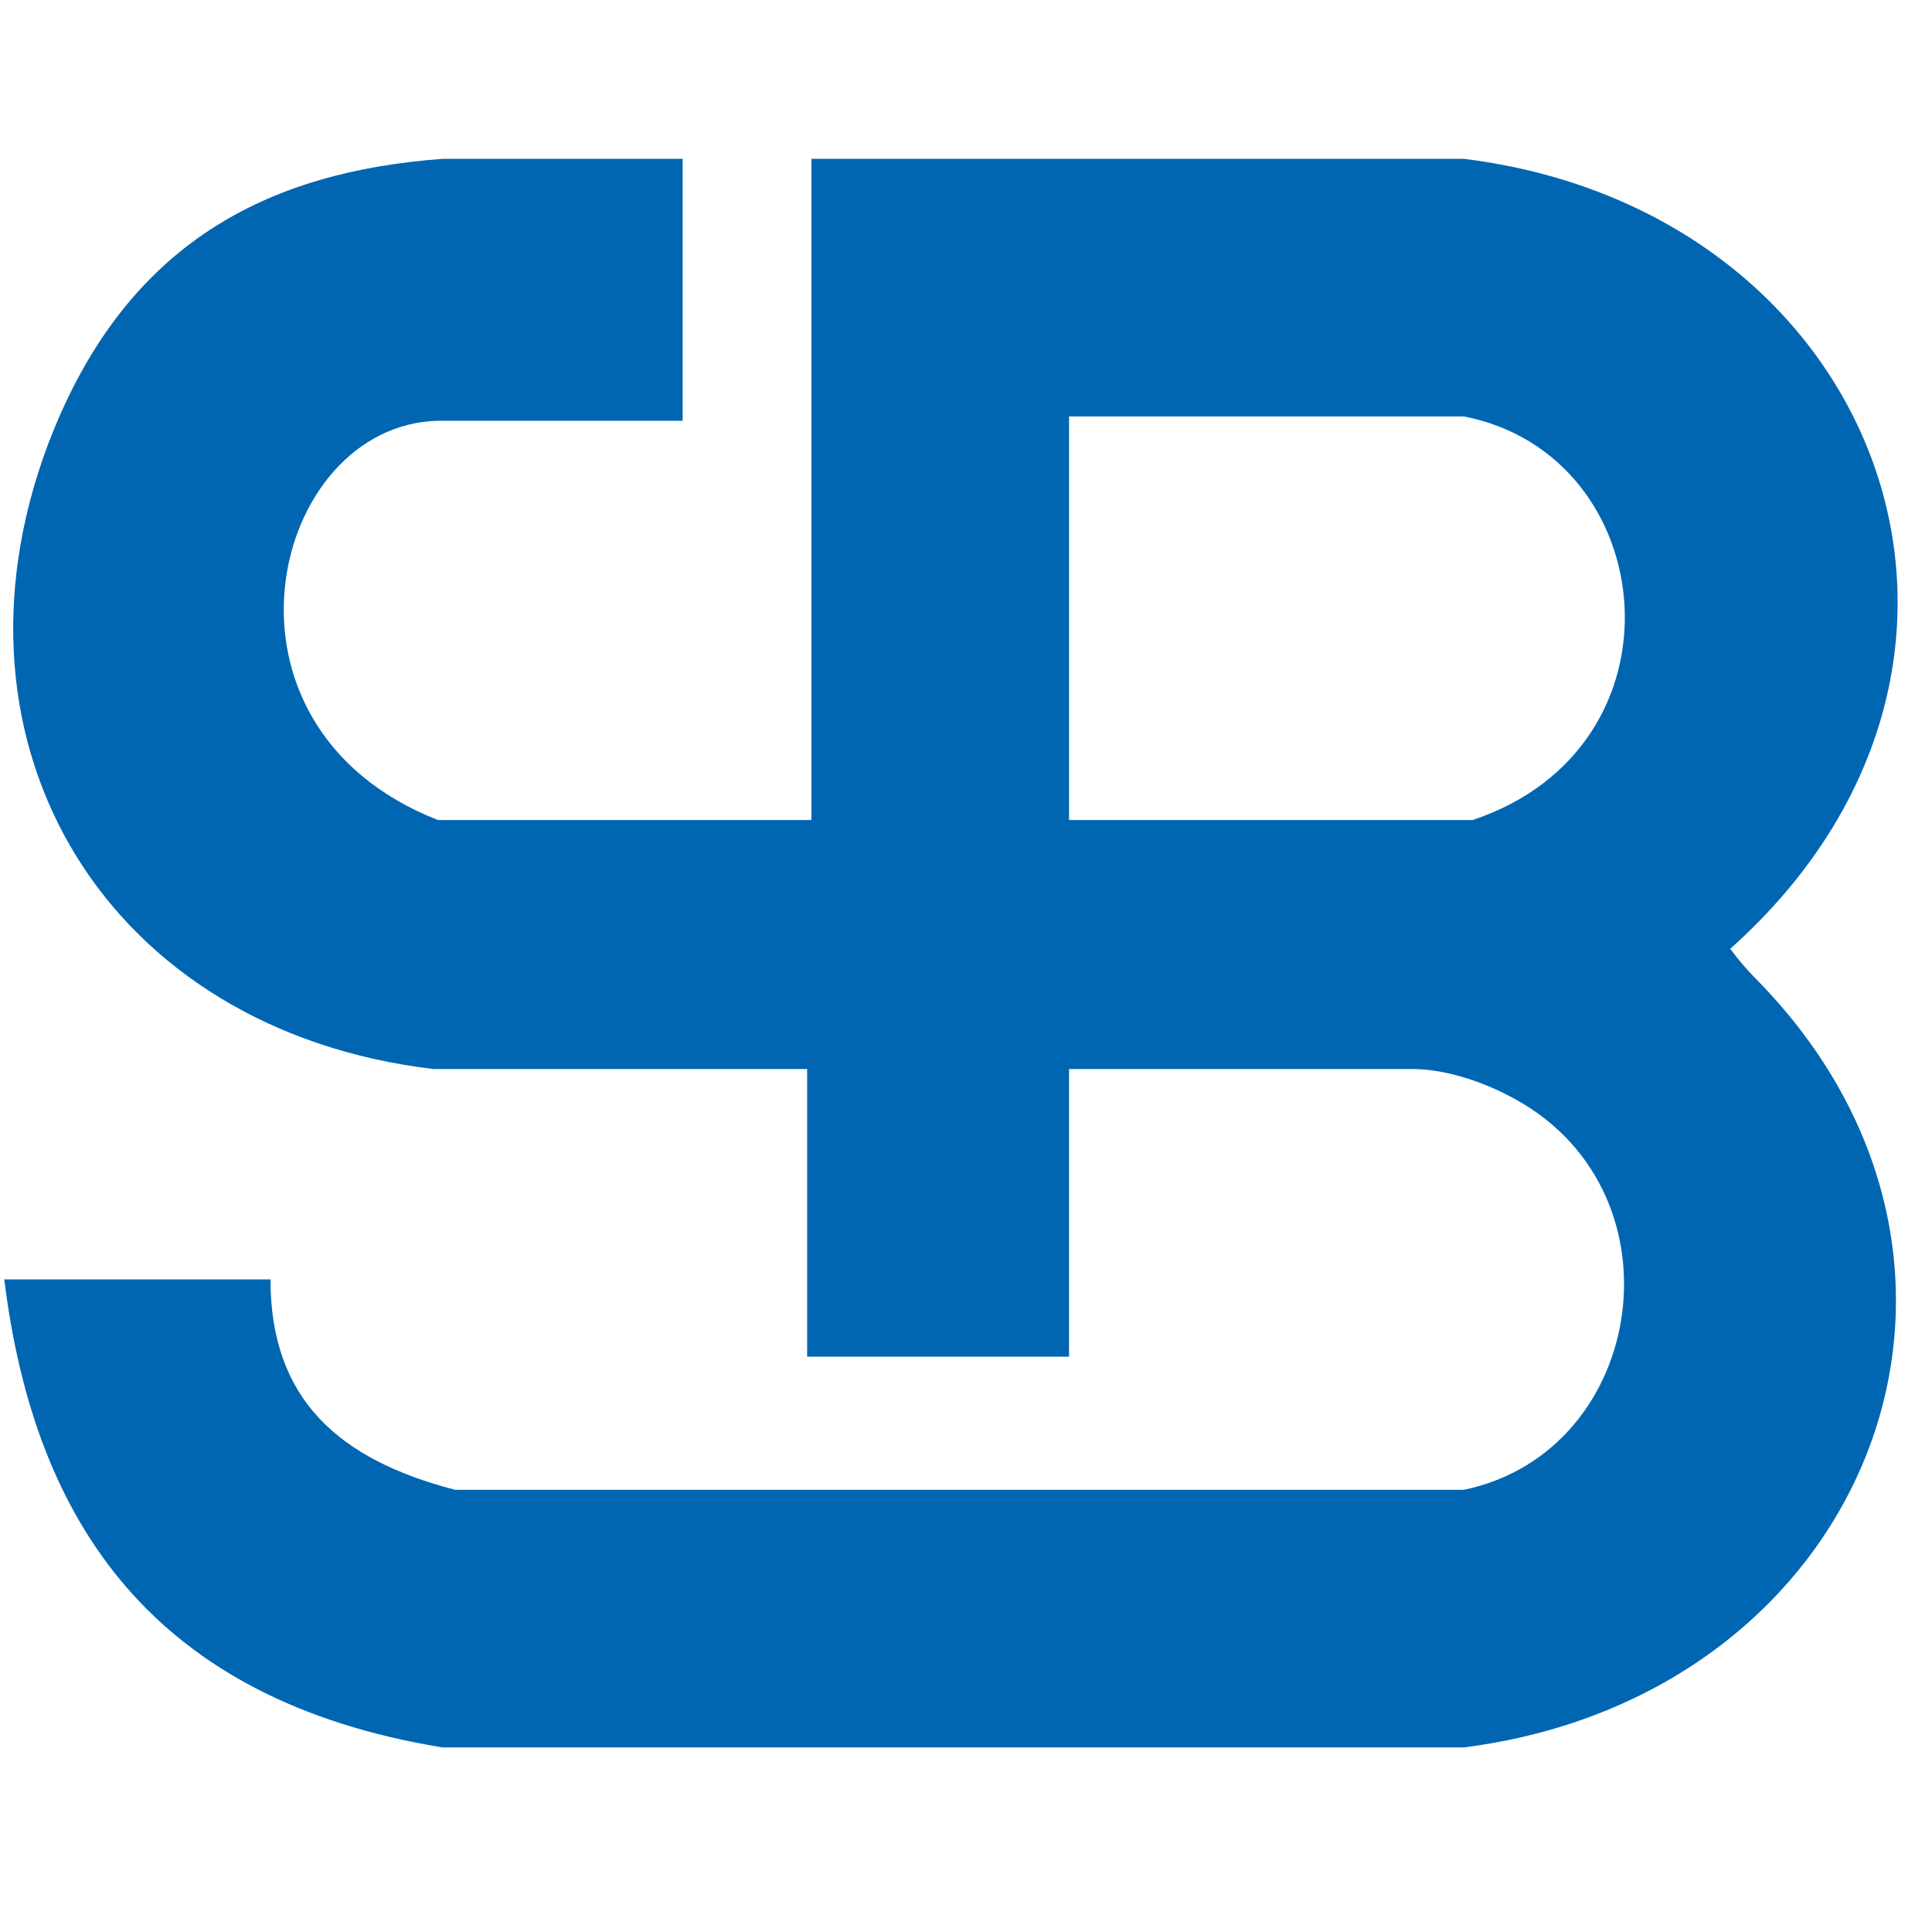
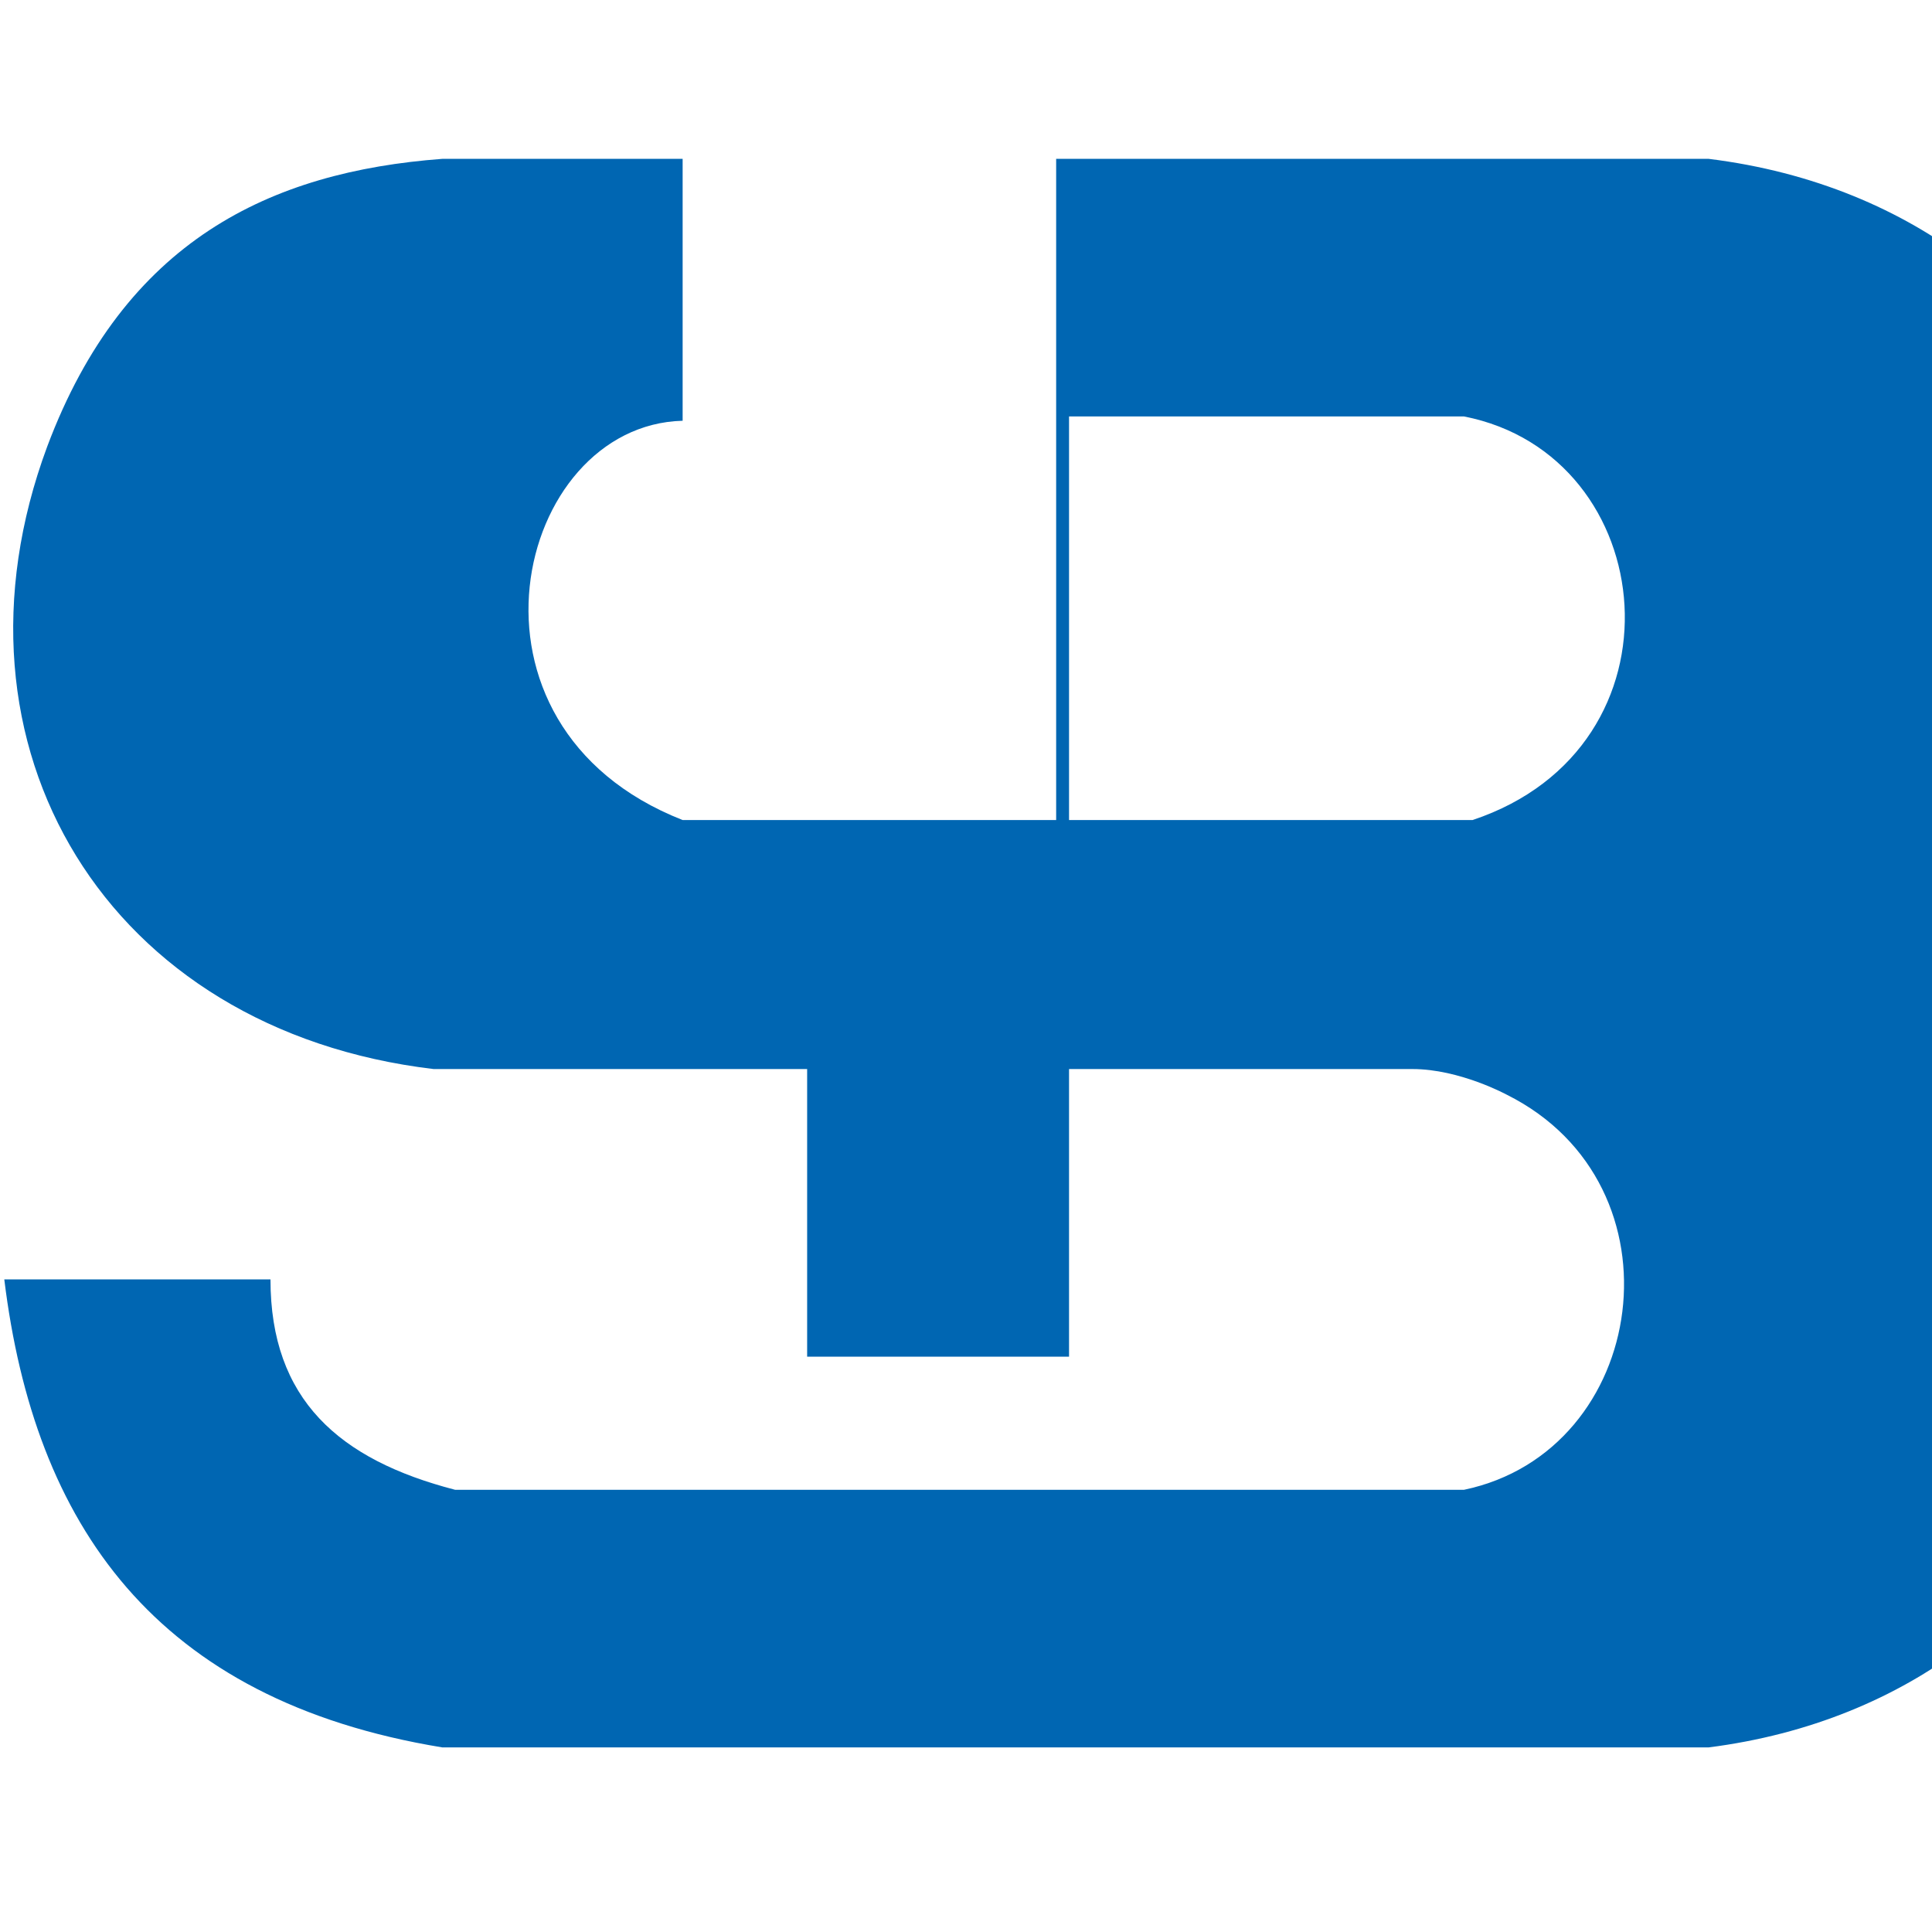
<svg xmlns="http://www.w3.org/2000/svg" version="1.2" viewBox="0 0 45 38" width="32" height="32">
  <style>.a{fill:#0066b2}</style>
-   <path fill-rule="evenodd" class="a" d="m34.1 37.2h-23.8c-6.7-1.1-9.5-5.2-10.2-10.9h6.2c0 2.8 1.6 4.2 4.3 4.9h7.3 16.2c4.3-0.9 5.2-7.1 1-9.2 0 0-1.1-0.6-2.2-0.6h-8v6.7h-6.1v-6.7h-8.7c-7.6-0.9-11.6-7.5-9-14.5 1.8-4.8 5.2-6.4 9.2-6.7q2.8 0 5.6 0v6.1h-5.7c-3.9 0.1-5.6 7.1 0 9.3h8.7v-9.3-6.1h0.1 15.1c9.7 1.2 13.7 11.7 6.2 18.4q0 0 0 0 0.3 0.4 0.6 0.7c6.6 6.7 2.6 16.7-6.8 17.9zm0.2-21.6c5.1-1.7 4.4-8.5-0.2-9.4h-9.2v9.4c0 0 9.4 0 9.4 0z" />
+   <path fill-rule="evenodd" class="a" d="m34.1 37.2h-23.8c-6.7-1.1-9.5-5.2-10.2-10.9h6.2c0 2.8 1.6 4.2 4.3 4.9h7.3 16.2c4.3-0.9 5.2-7.1 1-9.2 0 0-1.1-0.6-2.2-0.6h-8v6.7h-6.1v-6.7h-8.7c-7.6-0.9-11.6-7.5-9-14.5 1.8-4.8 5.2-6.4 9.2-6.7q2.8 0 5.6 0v6.1c-3.9 0.1-5.6 7.1 0 9.3h8.7v-9.3-6.1h0.1 15.1c9.7 1.2 13.7 11.7 6.2 18.4q0 0 0 0 0.3 0.4 0.6 0.7c6.6 6.7 2.6 16.7-6.8 17.9zm0.2-21.6c5.1-1.7 4.4-8.5-0.2-9.4h-9.2v9.4c0 0 9.4 0 9.4 0z" />
</svg>